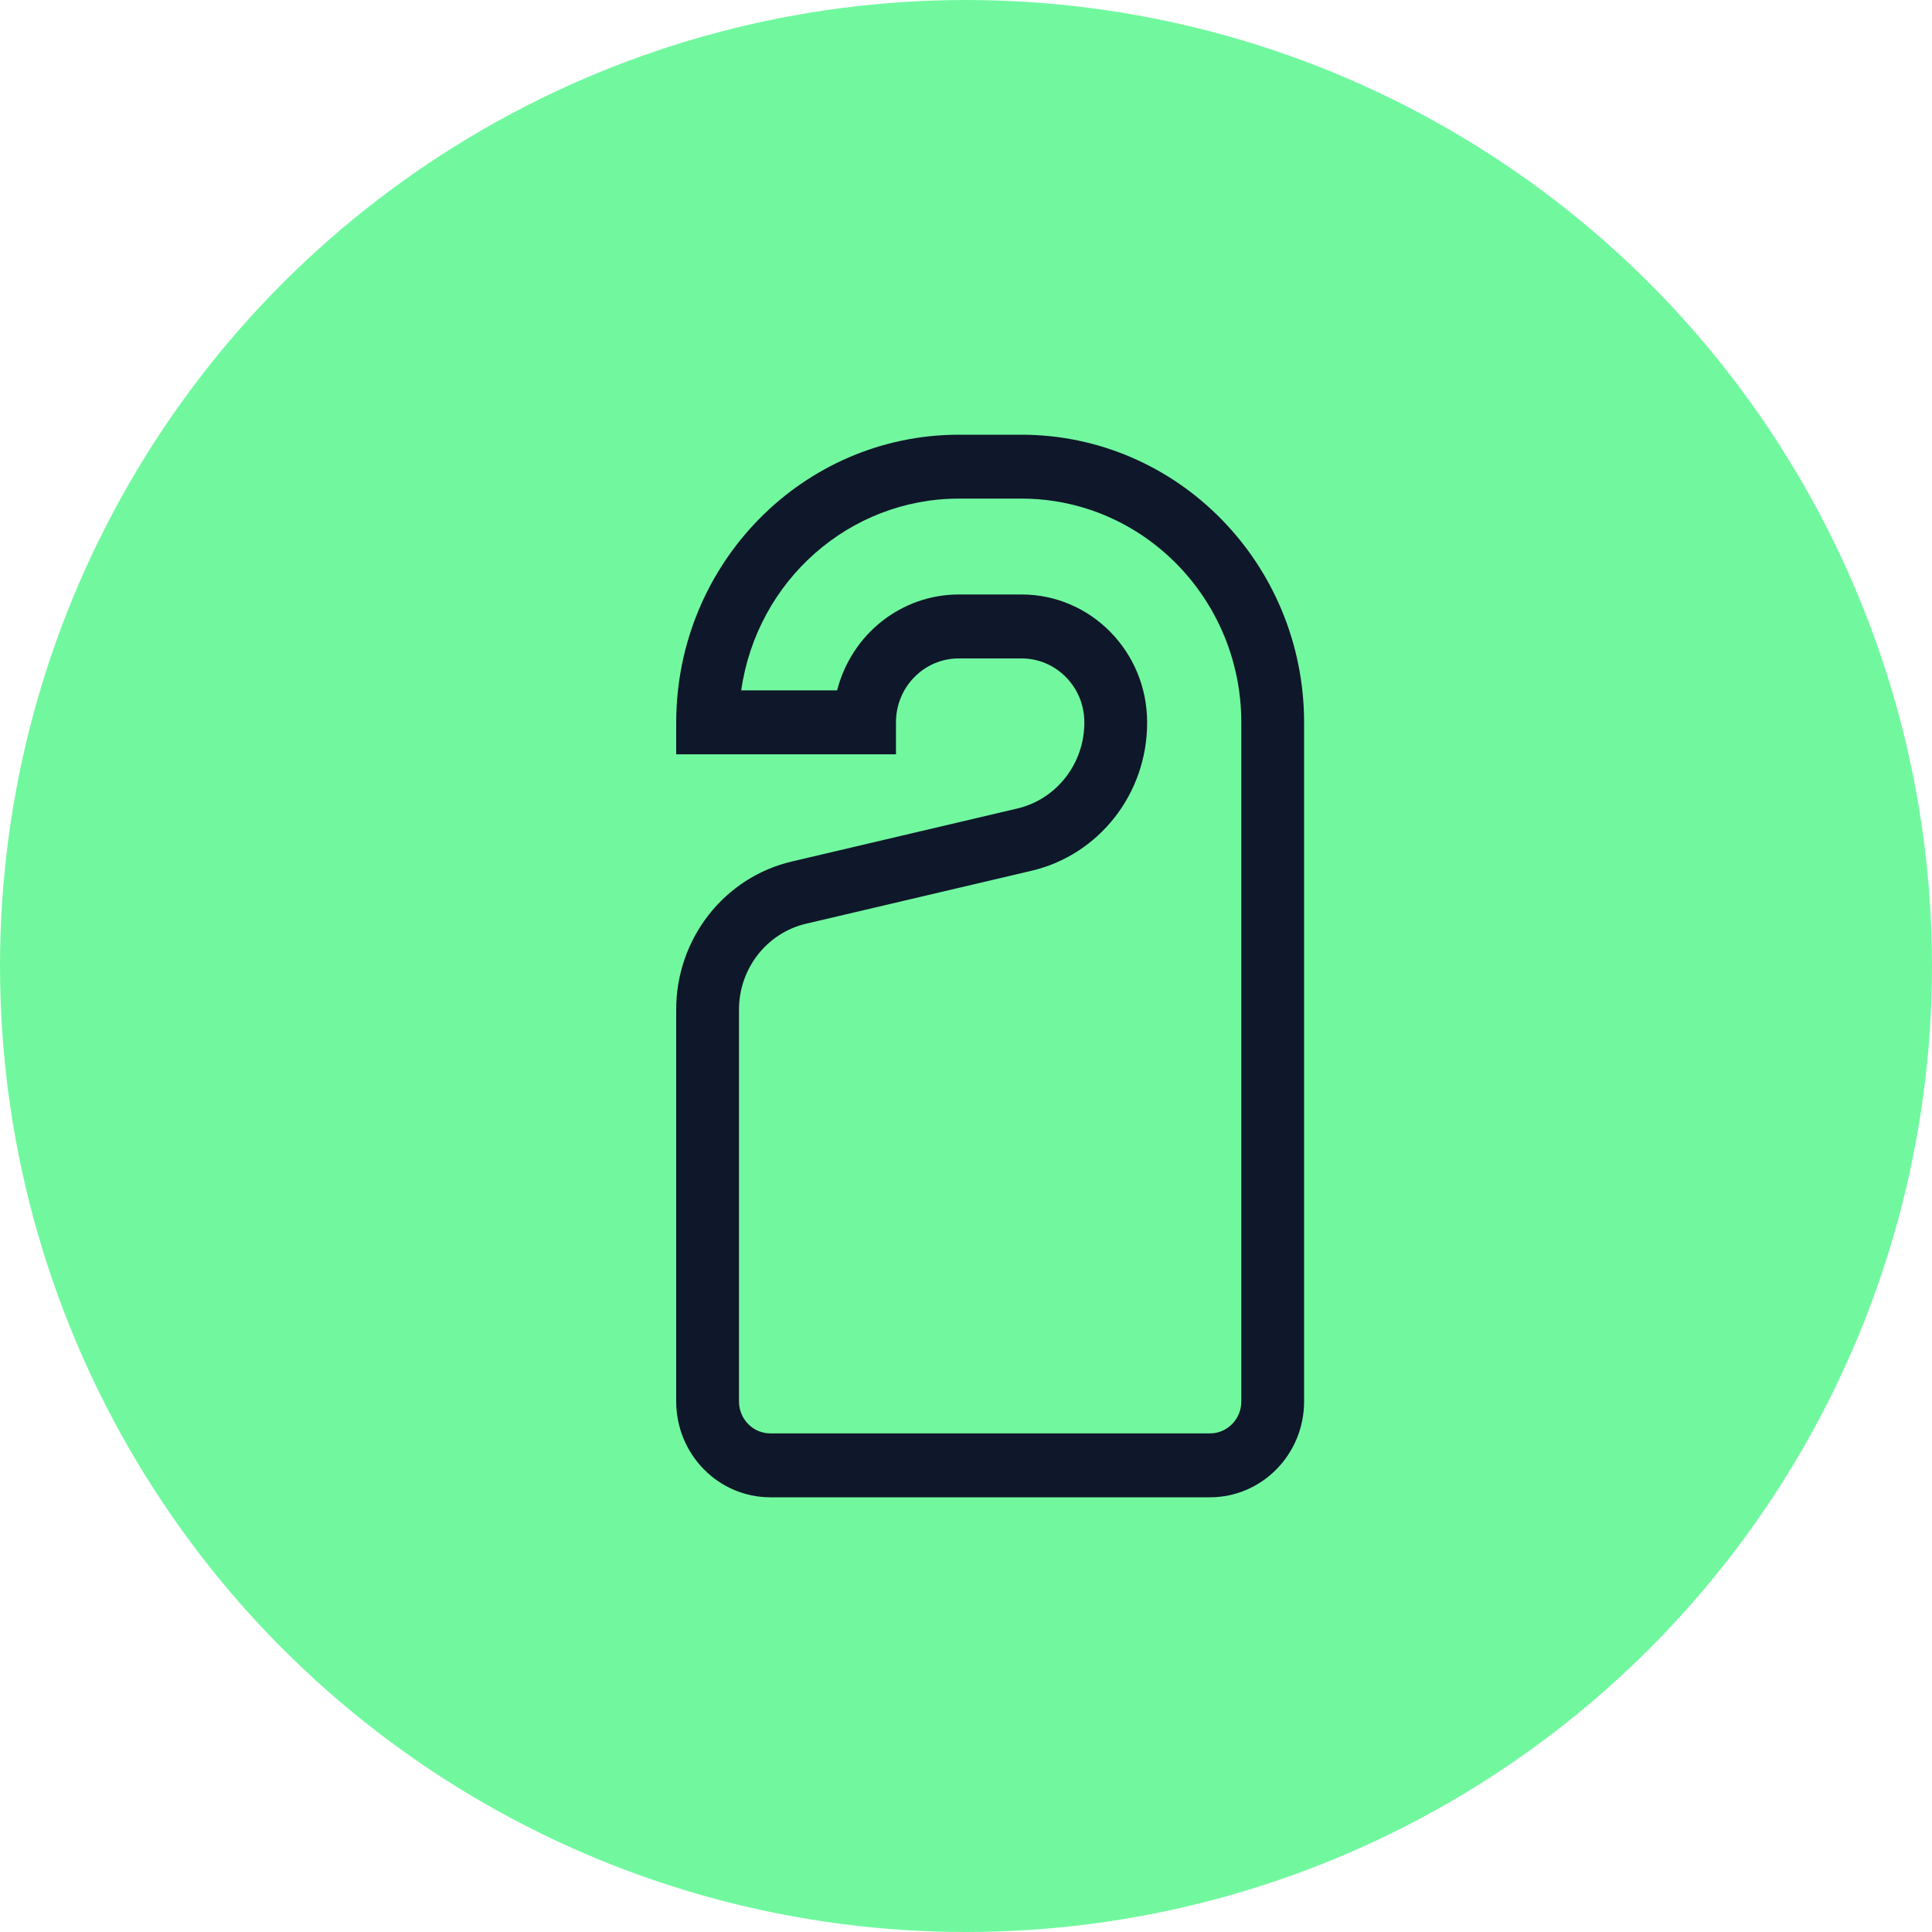
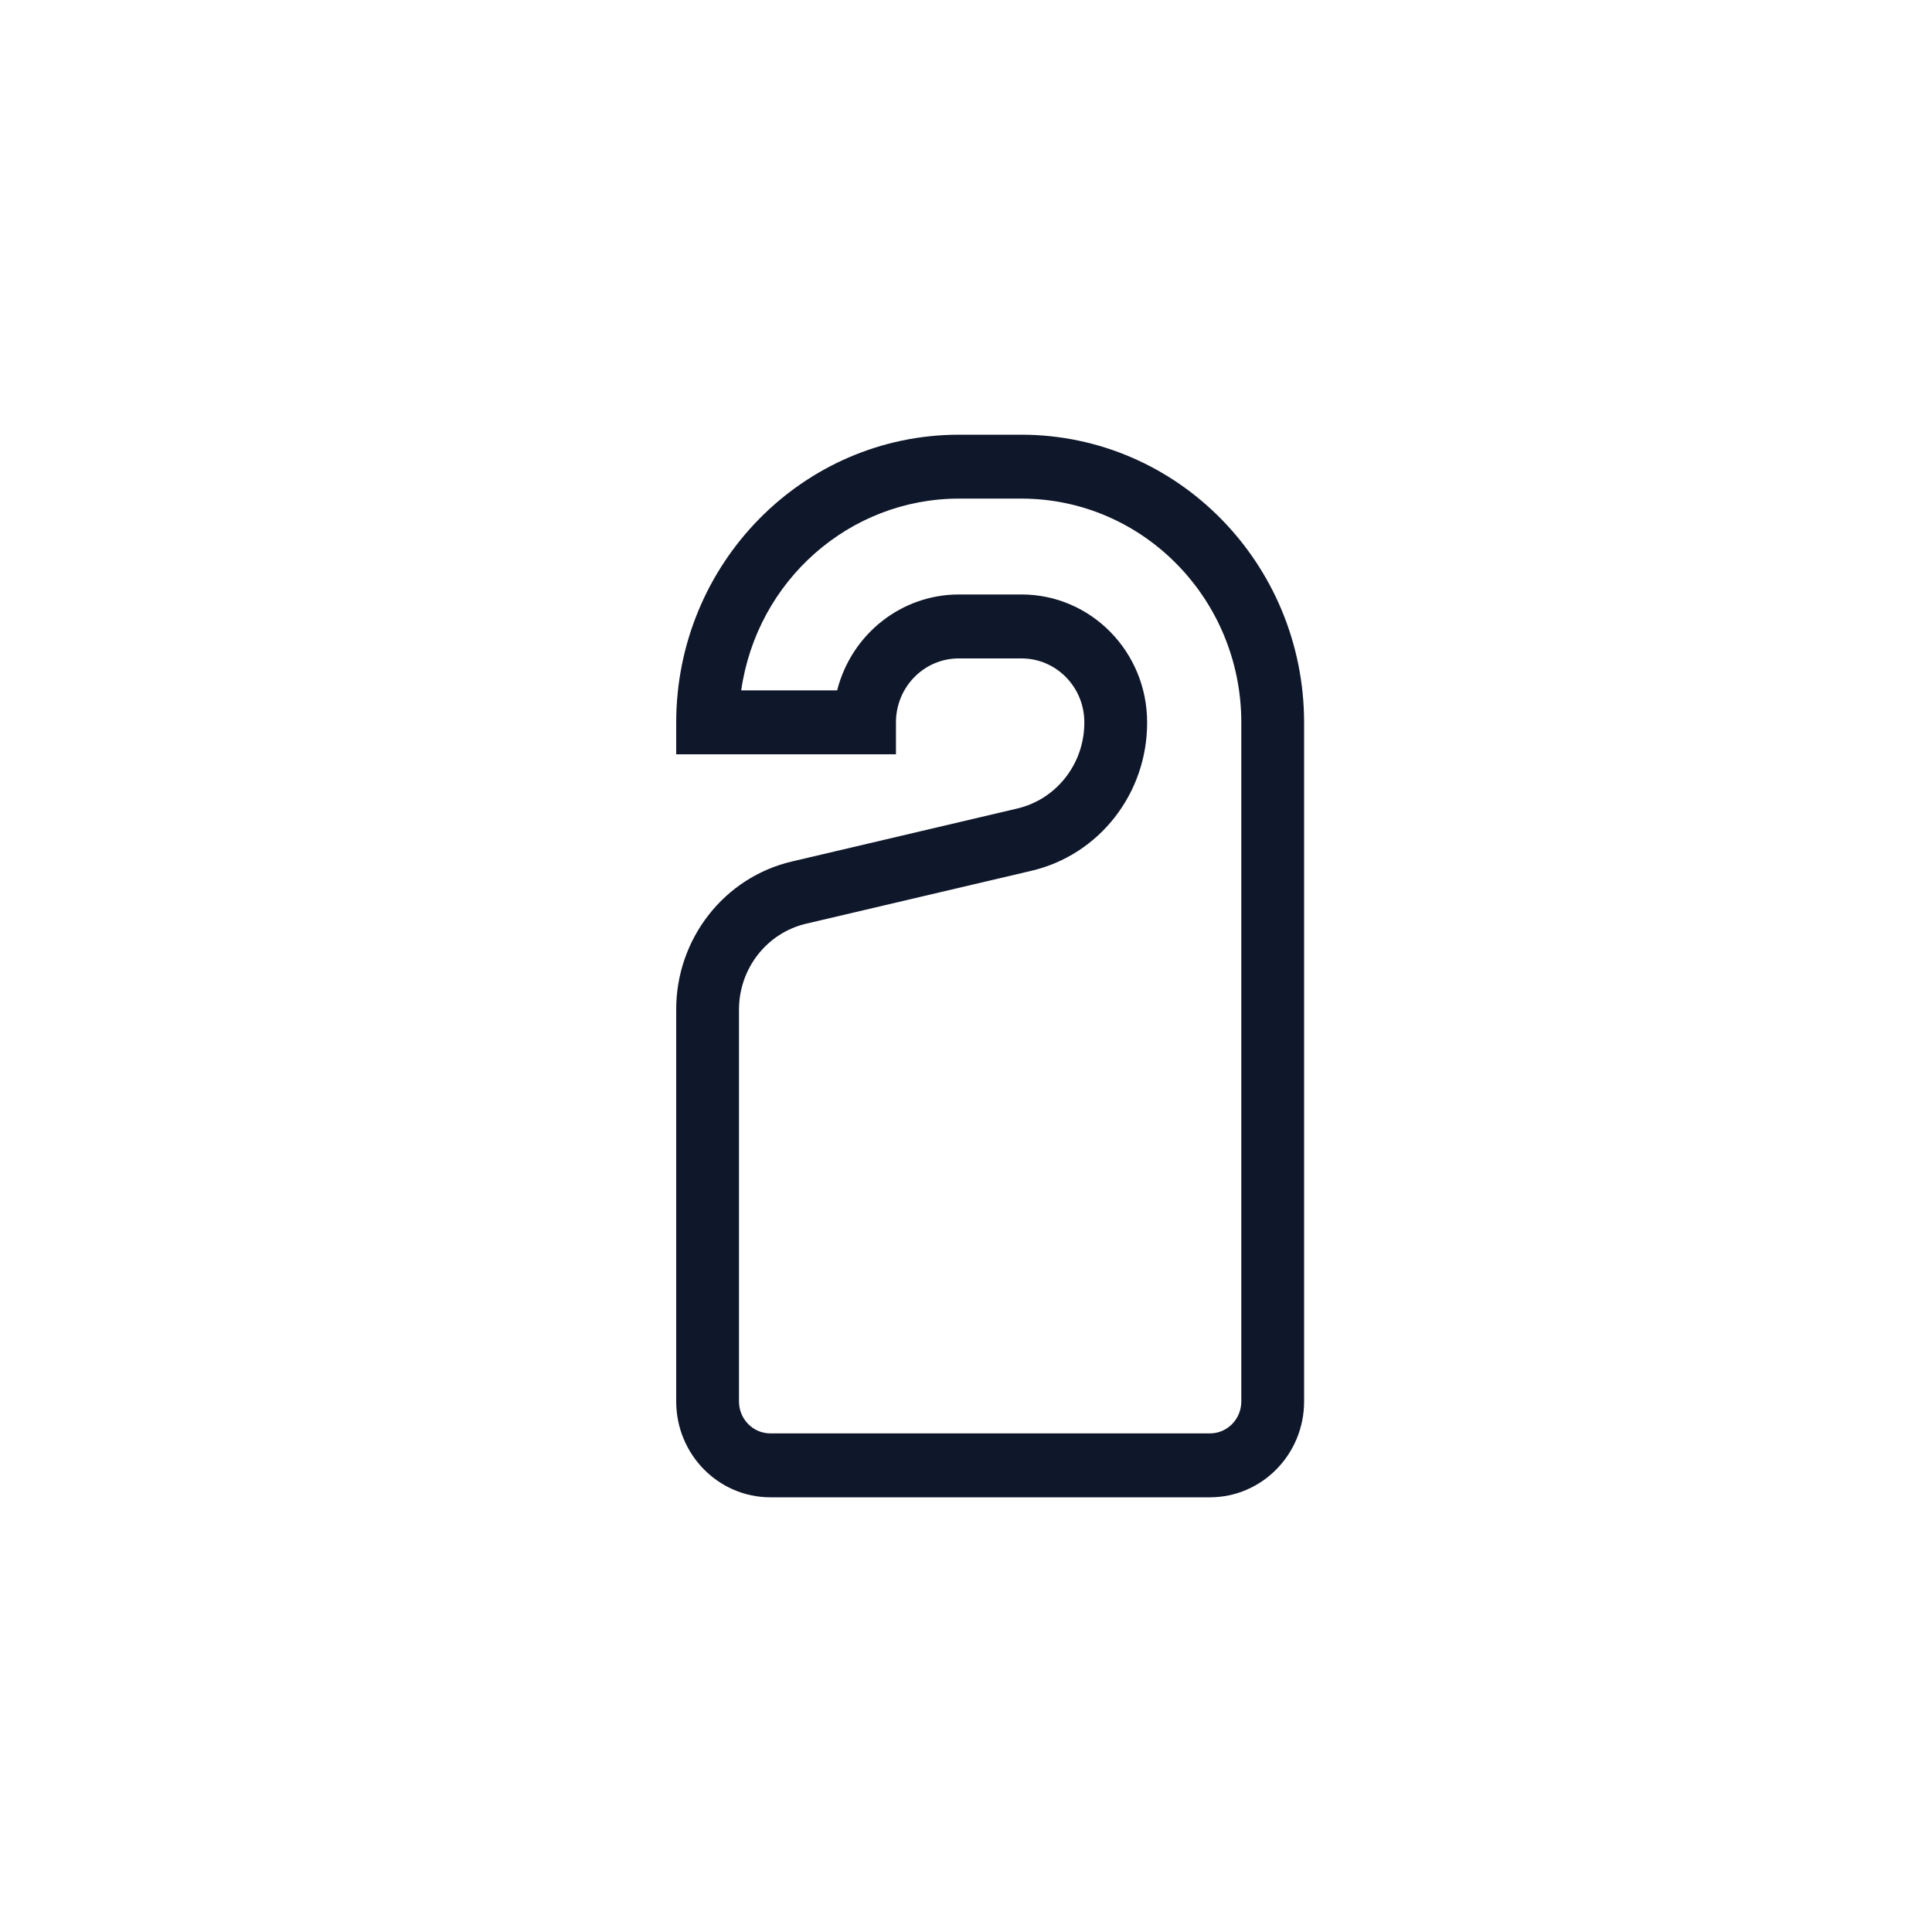
<svg xmlns="http://www.w3.org/2000/svg" width="40" height="40" viewBox="0 0 40 40" fill="none">
-   <circle cx="20" cy="20" r="20" fill="#71F89F" />
  <g clip-path="url(#clip0_3785_21538)">
    <path d="M21.15 9H19.85C16.621 9.004 14.004 11.668 14 14.955V15.617H18.55V14.955C18.55 14.224 19.132 13.632 19.85 13.632H21.15C21.868 13.632 22.45 14.224 22.45 14.955C22.453 15.81 21.873 16.552 21.055 16.741L16.405 17.834C14.995 18.159 13.995 19.438 14 20.91V29.015C14 30.111 14.873 31 15.95 31H25.05C26.127 31 27 30.111 27 29.015V14.955C26.996 11.668 24.379 9.004 21.15 9ZM25.7 29.015C25.7 29.381 25.409 29.677 25.05 29.677H15.95C15.591 29.677 15.3 29.381 15.3 29.015V20.91C15.297 20.055 15.877 19.312 16.695 19.123L21.345 18.031C22.756 17.705 23.755 16.427 23.75 14.955C23.75 13.493 22.586 12.308 21.15 12.308H19.85C18.665 12.309 17.63 13.125 17.332 14.293H15.346C15.672 12.016 17.589 10.326 19.85 10.323H21.15C23.662 10.326 25.697 12.398 25.7 14.955V29.015H25.7Z" fill="#0F172A" />
  </g>
  <defs>
    <clipPath id="clip0_3785_21538">
      <rect width="13" height="22" fill="white" transform="translate(14 9)" />
    </clipPath>
  </defs>
</svg>